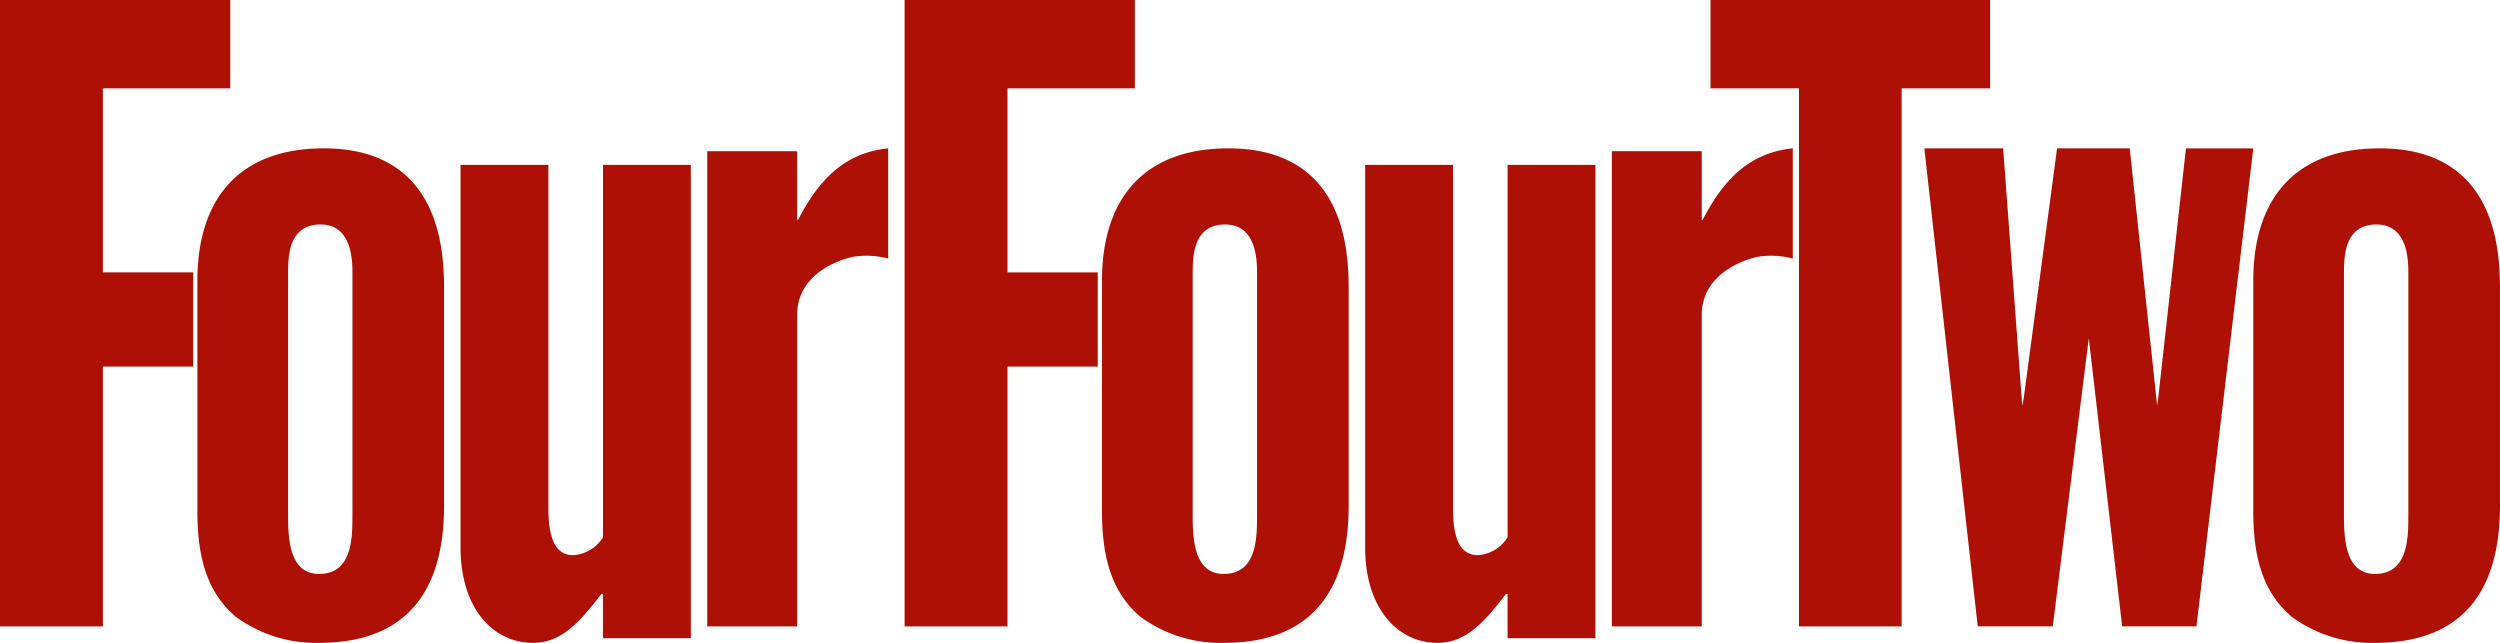
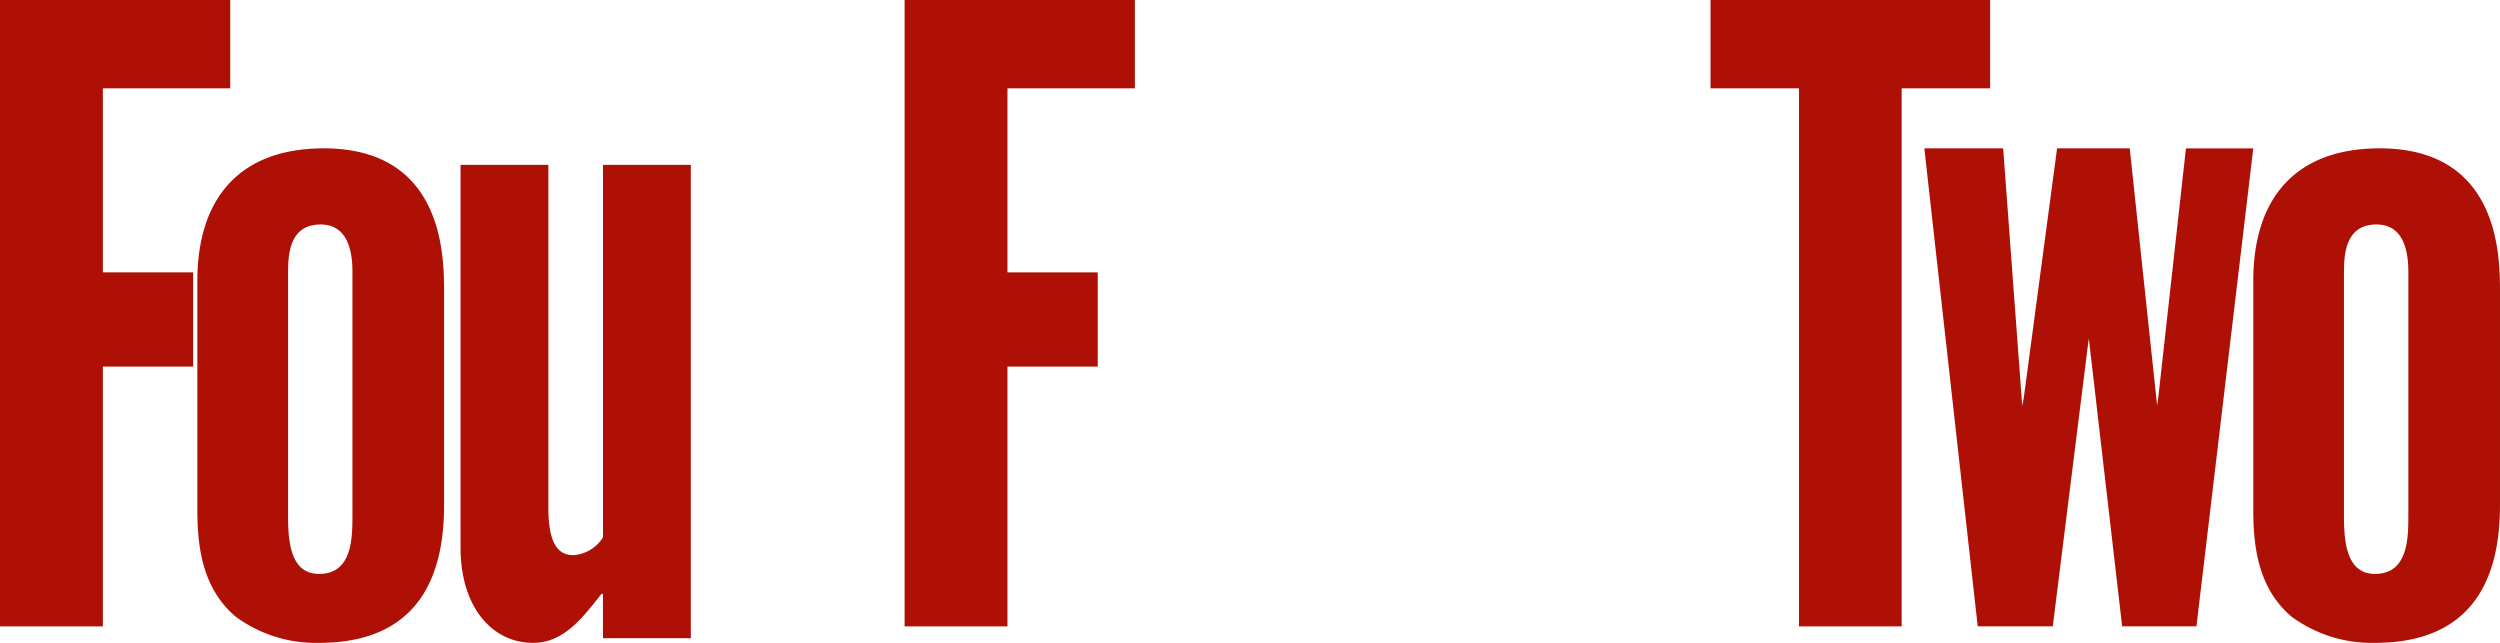
<svg xmlns="http://www.w3.org/2000/svg" width="207.137" height="53.264" viewBox="0 0 207.137 53.264">
  <path d="M50.658,0H69.736V7.318H59.181V22.568h7.48v7.806h-7.48V51.9H50.658V0" transform="translate(24.293)" fill="#ae1006" />
-   <path d="M90.263,8.543h7.45v5.716l.092-.052c1.733-3.369,3.917-5.546,7.45-5.9v9.129a7.12,7.12,0,0,0-2.891-.148c-1.819.4-4.686,1.783-4.65,4.863V47.914h-7.45V8.543" transform="translate(43.285 3.984)" fill="#ae1006" />
  <path d="M103.118,7.318H95.789V0h23.166V7.318h-7.33V51.9h-8.507V7.318" transform="translate(45.936)" fill="#ae1006" />
  <path d="M107.763,8.308h6.531l1.58,21.329.126-.643,2.762-20.686h6.02l2.27,21.329.126-.958,2.261-20.366h5.579l-4.709,39.6h-6.155l-2.762-23.851-.126.958-2.86,22.893h-6.219L107.763,8.308" transform="translate(51.677 3.984)" fill="#ae1006" />
  <path d="M146.625,20.236c0-2.926,0-11.929-9.972-11.929-6.775,0-10.469,3.923-10.469,11V38.255c0,3.157.445,6.549,3.184,8.864a11.234,11.234,0,0,0,6.9,2.161c9.016,0,10.357-6.636,10.357-11.41Zm-7.595,18.48c0,1.848,0,4.851-2.762,4.851-2.314,0-2.57-2.541-2.57-4.774V18.773c0-1.463,0-4.158,2.7-4.158,2.635,0,2.635,3.08,2.635,4.081v20.02Z" transform="translate(60.511 3.984)" fill="#ae1006" />
-   <path d="M82.152,20.236c0-2.926,0-11.929-9.972-11.929-6.776,0-10.469,3.923-10.469,11V38.255c0,3.157.446,6.549,3.184,8.864a11.235,11.235,0,0,0,6.9,2.161c9.017,0,10.357-6.636,10.357-11.41Zm-7.595,18.48c0,1.848,0,4.851-2.762,4.851-2.313,0-2.57-2.541-2.57-4.774V18.773c0-1.463,0-4.158,2.7-4.158,2.634,0,2.634,3.08,2.634,4.081v20.02Z" transform="translate(29.593 3.984)" fill="#ae1006" />
-   <path d="M95.526,48.45H88.249V44.78h-.126c-1.7,2.185-3.225,4.057-5.673,4.057-3.325,0-6-2.887-6-7.892V9.231h7.277V37.664c0,2.968.817,3.905,2.074,3.905a3.12,3.12,0,0,0,2.45-1.484V9.231h7.277V48.45" transform="translate(36.66 4.427)" fill="#ae1006" />
  <path d="M0,0H19.078V7.318H8.523V22.567H16v7.807H8.523V51.9H0V0" fill="#ae1006" />
-   <path d="M39.605,8.543h7.449v5.716l.092-.052c1.734-3.369,3.918-5.546,7.45-5.9v9.129a7.112,7.112,0,0,0-2.89-.149c-1.819.4-4.686,1.783-4.651,4.863V47.914H39.605V8.543" transform="translate(18.993 3.984)" fill="#ae1006" />
  <path d="M31.494,20.236c0-2.926,0-11.929-9.972-11.929-6.775,0-10.469,3.923-10.469,11V38.255c0,3.157.446,6.548,3.184,8.864a11.232,11.232,0,0,0,6.9,2.161c9.017,0,10.357-6.636,10.357-11.41ZM23.9,38.717c0,1.848,0,4.851-2.763,4.851-2.313,0-2.569-2.541-2.569-4.774V18.773c0-1.463,0-4.158,2.7-4.158,2.634,0,2.634,3.08,2.634,4.081V38.717Z" transform="translate(5.3 3.984)" fill="#ae1006" />
  <path d="M44.868,48.45H37.591V44.78h-.126c-1.7,2.185-3.225,4.057-5.673,4.057-3.325,0-6-2.887-6-7.892V9.231h7.277V37.664c0,2.969.817,3.906,2.074,3.906a3.121,3.121,0,0,0,2.451-1.484V9.231h7.277V48.45" transform="translate(12.367 4.427)" fill="#ae1006" />
</svg>